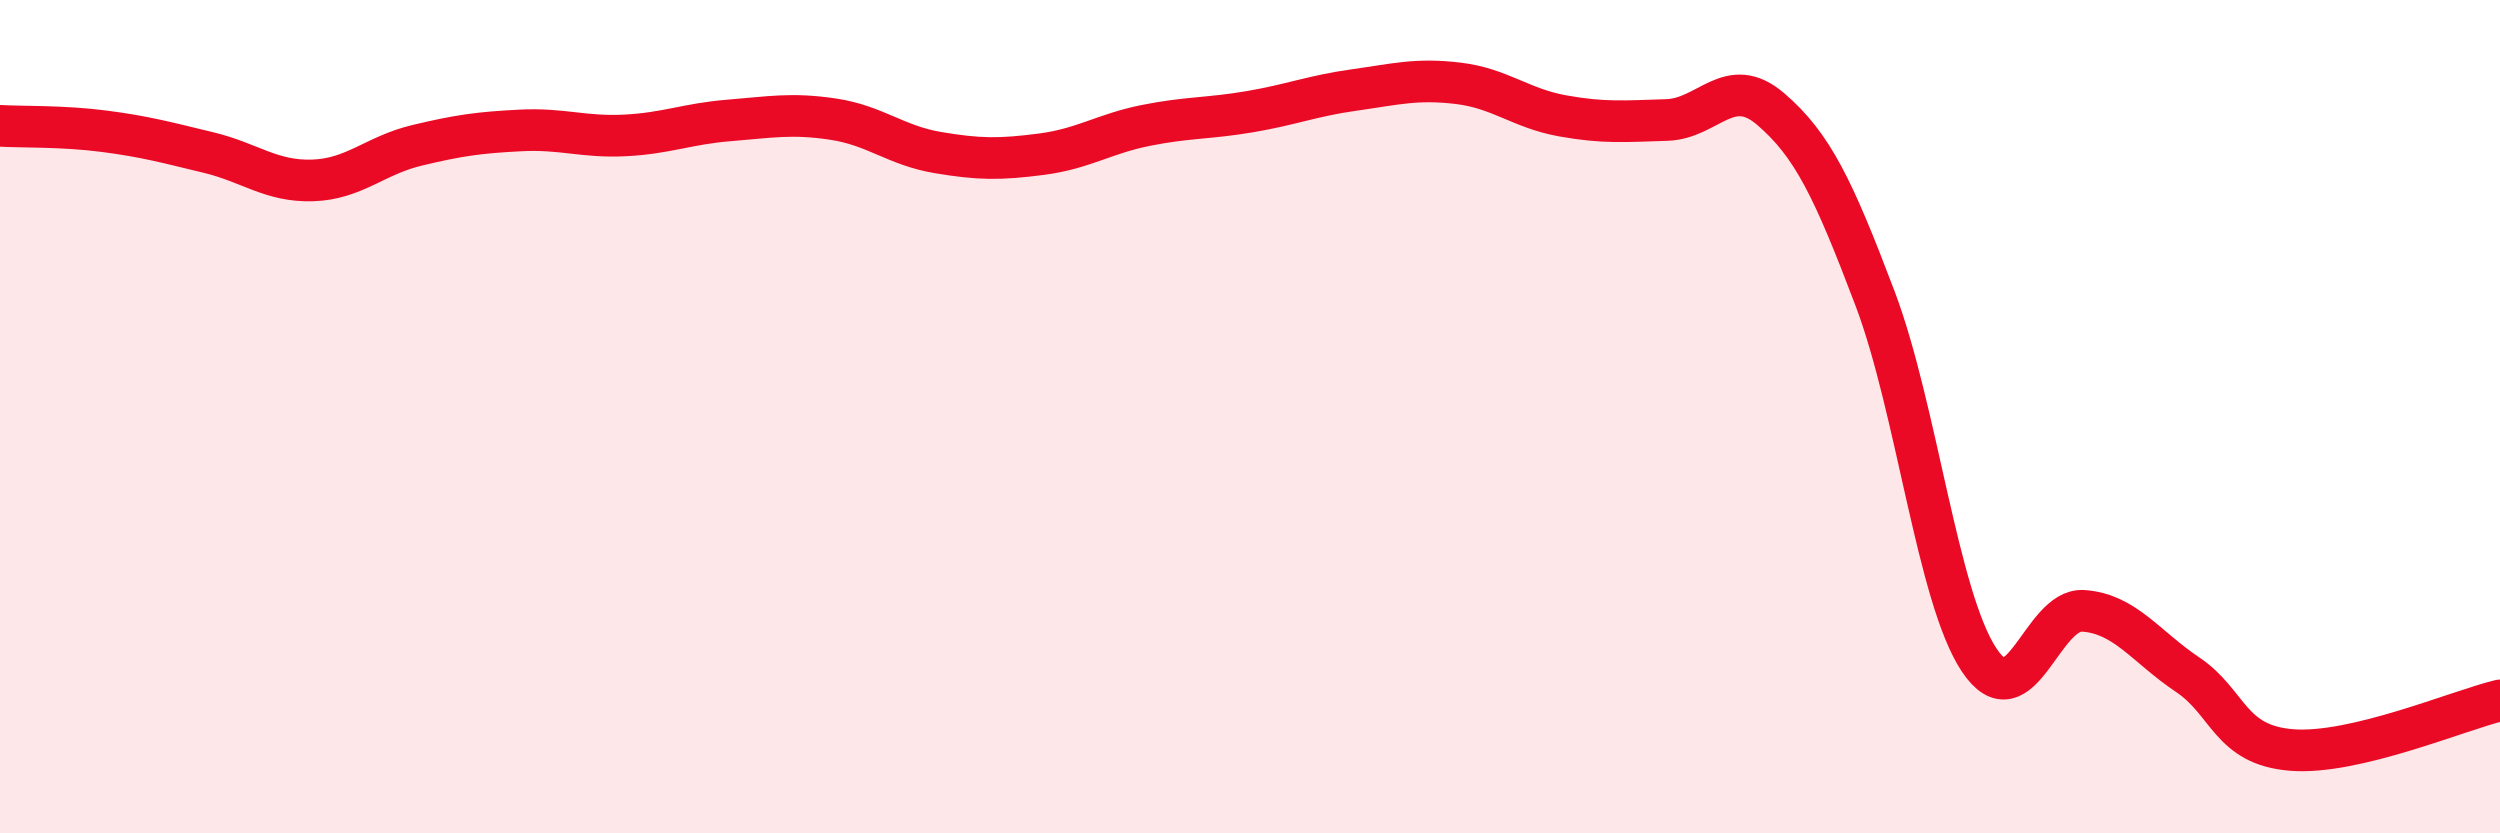
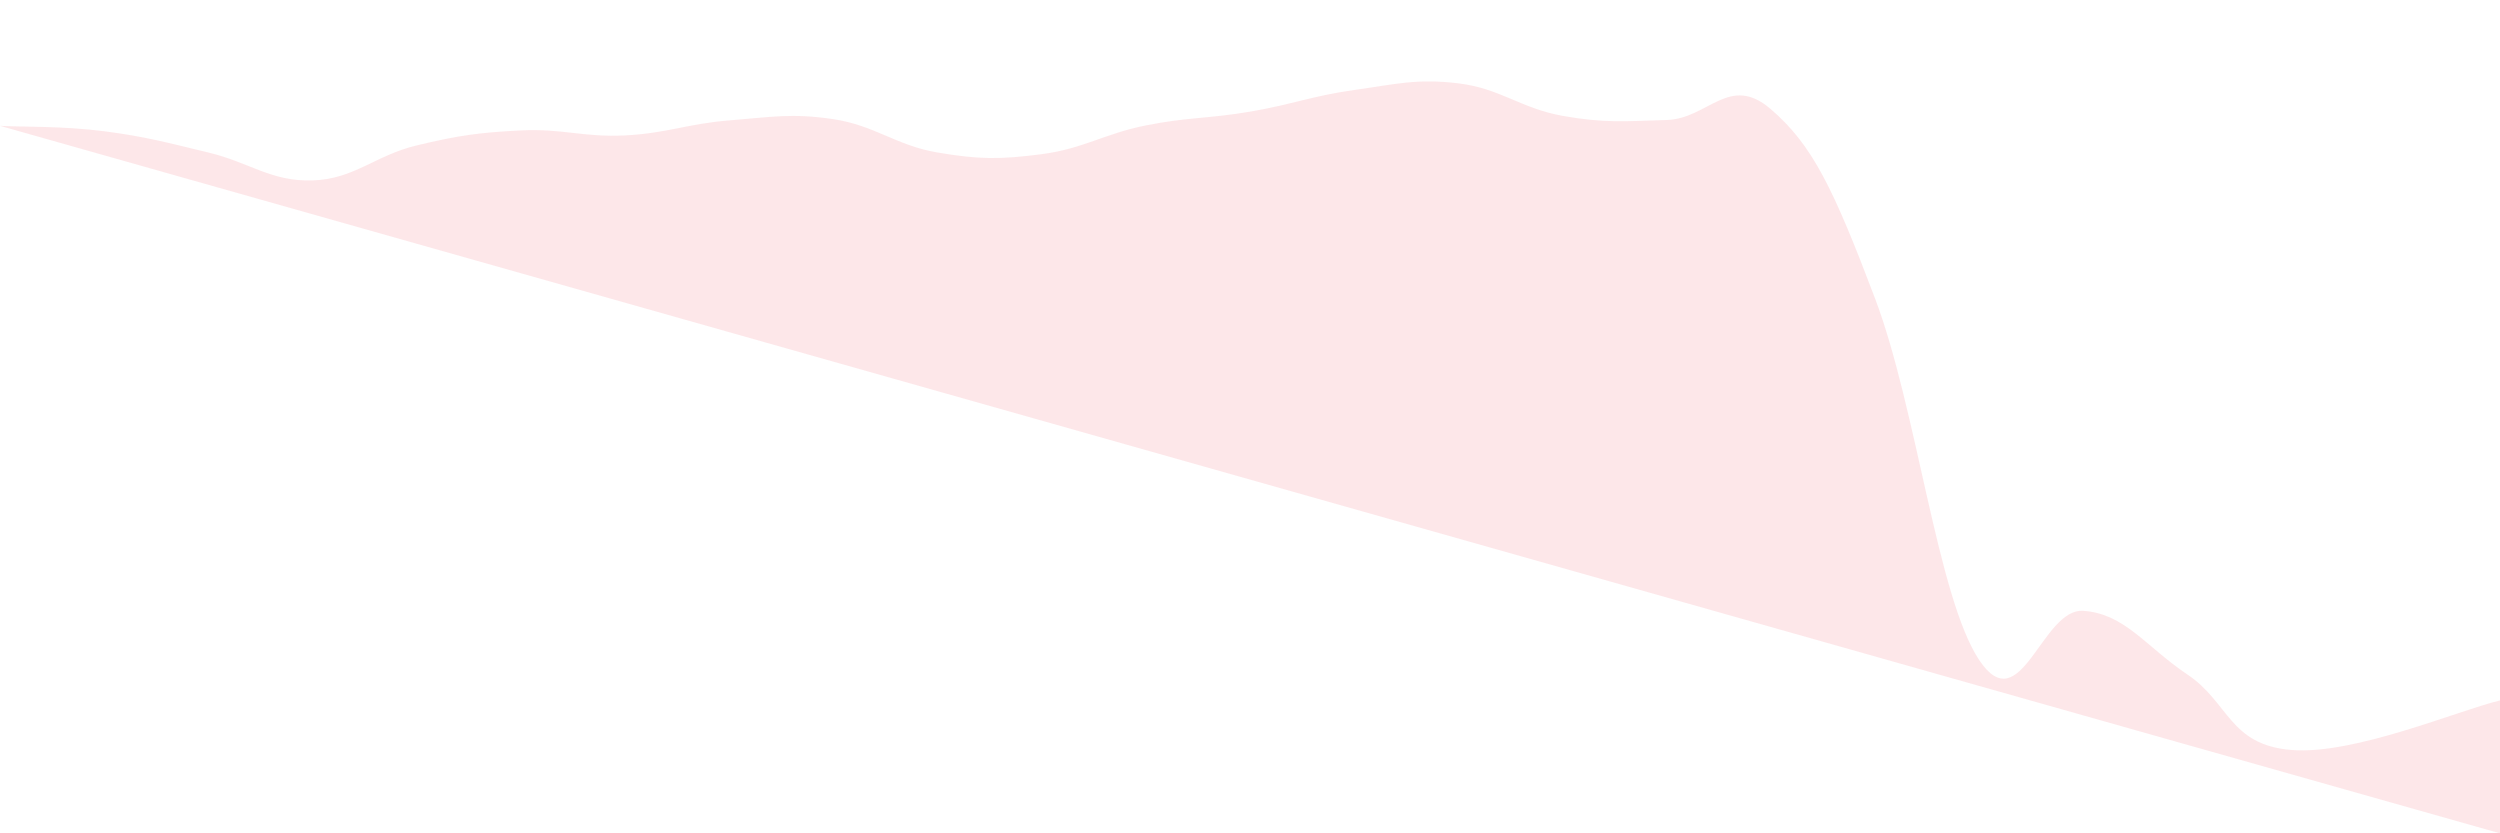
<svg xmlns="http://www.w3.org/2000/svg" width="60" height="20" viewBox="0 0 60 20">
-   <path d="M 0,3.02 C 0.5,3.05 1.5,3.02 2.5,3.15 C 3.5,3.28 4,3.42 5,3.66 C 6,3.9 6.5,4.36 7.5,4.33 C 8.5,4.3 9,3.73 10,3.49 C 11,3.25 11.5,3.18 12.5,3.13 C 13.5,3.08 14,3.3 15,3.25 C 16,3.2 16.5,2.97 17.5,2.89 C 18.5,2.81 19,2.71 20,2.86 C 21,3.01 21.5,3.49 22.5,3.66 C 23.5,3.83 24,3.83 25,3.7 C 26,3.57 26.5,3.21 27.5,3.01 C 28.5,2.81 29,2.85 30,2.68 C 31,2.51 31.5,2.3 32.5,2.16 C 33.5,2.02 34,1.88 35,2 C 36,2.12 36.5,2.6 37.5,2.78 C 38.5,2.96 39,2.91 40,2.88 C 41,2.85 41.5,1.76 42.5,2.62 C 43.5,3.48 44,4.52 45,7.16 C 46,9.8 46.5,14.34 47.5,15.84 C 48.5,17.34 49,14.59 50,14.66 C 51,14.73 51.5,15.52 52.5,16.19 C 53.5,16.86 53.5,17.88 55,18 C 56.5,18.12 59,17.05 60,16.81L60 20L0 20Z" fill="#EB0A25" opacity="0.1" stroke-linecap="round" stroke-linejoin="round" />
-   <path d="M 0,3.02 C 0.5,3.05 1.5,3.02 2.5,3.15 C 3.5,3.28 4,3.42 5,3.66 C 6,3.9 6.5,4.36 7.5,4.33 C 8.5,4.3 9,3.73 10,3.49 C 11,3.25 11.5,3.18 12.5,3.13 C 13.5,3.08 14,3.3 15,3.25 C 16,3.2 16.5,2.97 17.5,2.89 C 18.5,2.81 19,2.71 20,2.86 C 21,3.01 21.5,3.49 22.5,3.66 C 23.5,3.83 24,3.83 25,3.7 C 26,3.57 26.5,3.21 27.5,3.01 C 28.5,2.81 29,2.85 30,2.68 C 31,2.51 31.5,2.3 32.5,2.16 C 33.5,2.02 34,1.88 35,2 C 36,2.12 36.5,2.6 37.5,2.78 C 38.5,2.96 39,2.91 40,2.88 C 41,2.85 41.5,1.76 42.5,2.62 C 43.5,3.48 44,4.52 45,7.16 C 46,9.8 46.5,14.34 47.5,15.84 C 48.5,17.34 49,14.59 50,14.66 C 51,14.73 51.5,15.52 52.5,16.19 C 53.5,16.86 53.5,17.88 55,18 C 56.5,18.12 59,17.05 60,16.81" stroke="#EB0A25" stroke-width="1" fill="none" stroke-linecap="round" stroke-linejoin="round" />
+   <path d="M 0,3.02 C 0.5,3.05 1.5,3.02 2.5,3.15 C 3.5,3.28 4,3.42 5,3.66 C 6,3.9 6.5,4.36 7.5,4.33 C 8.5,4.3 9,3.73 10,3.49 C 11,3.25 11.5,3.18 12.5,3.13 C 13.5,3.08 14,3.3 15,3.25 C 16,3.2 16.5,2.97 17.5,2.89 C 18.5,2.81 19,2.71 20,2.86 C 21,3.01 21.5,3.49 22.5,3.66 C 23.5,3.83 24,3.83 25,3.7 C 26,3.57 26.5,3.21 27.5,3.01 C 28.5,2.81 29,2.85 30,2.68 C 31,2.51 31.5,2.3 32.5,2.16 C 33.5,2.02 34,1.88 35,2 C 36,2.12 36.5,2.6 37.5,2.78 C 38.5,2.96 39,2.91 40,2.88 C 41,2.85 41.5,1.76 42.5,2.62 C 43.5,3.48 44,4.52 45,7.16 C 46,9.8 46.5,14.34 47.5,15.84 C 48.5,17.34 49,14.59 50,14.66 C 51,14.73 51.5,15.52 52.5,16.19 C 53.5,16.86 53.5,17.88 55,18 C 56.5,18.12 59,17.05 60,16.81L60 20Z" fill="#EB0A25" opacity="0.1" stroke-linecap="round" stroke-linejoin="round" />
</svg>